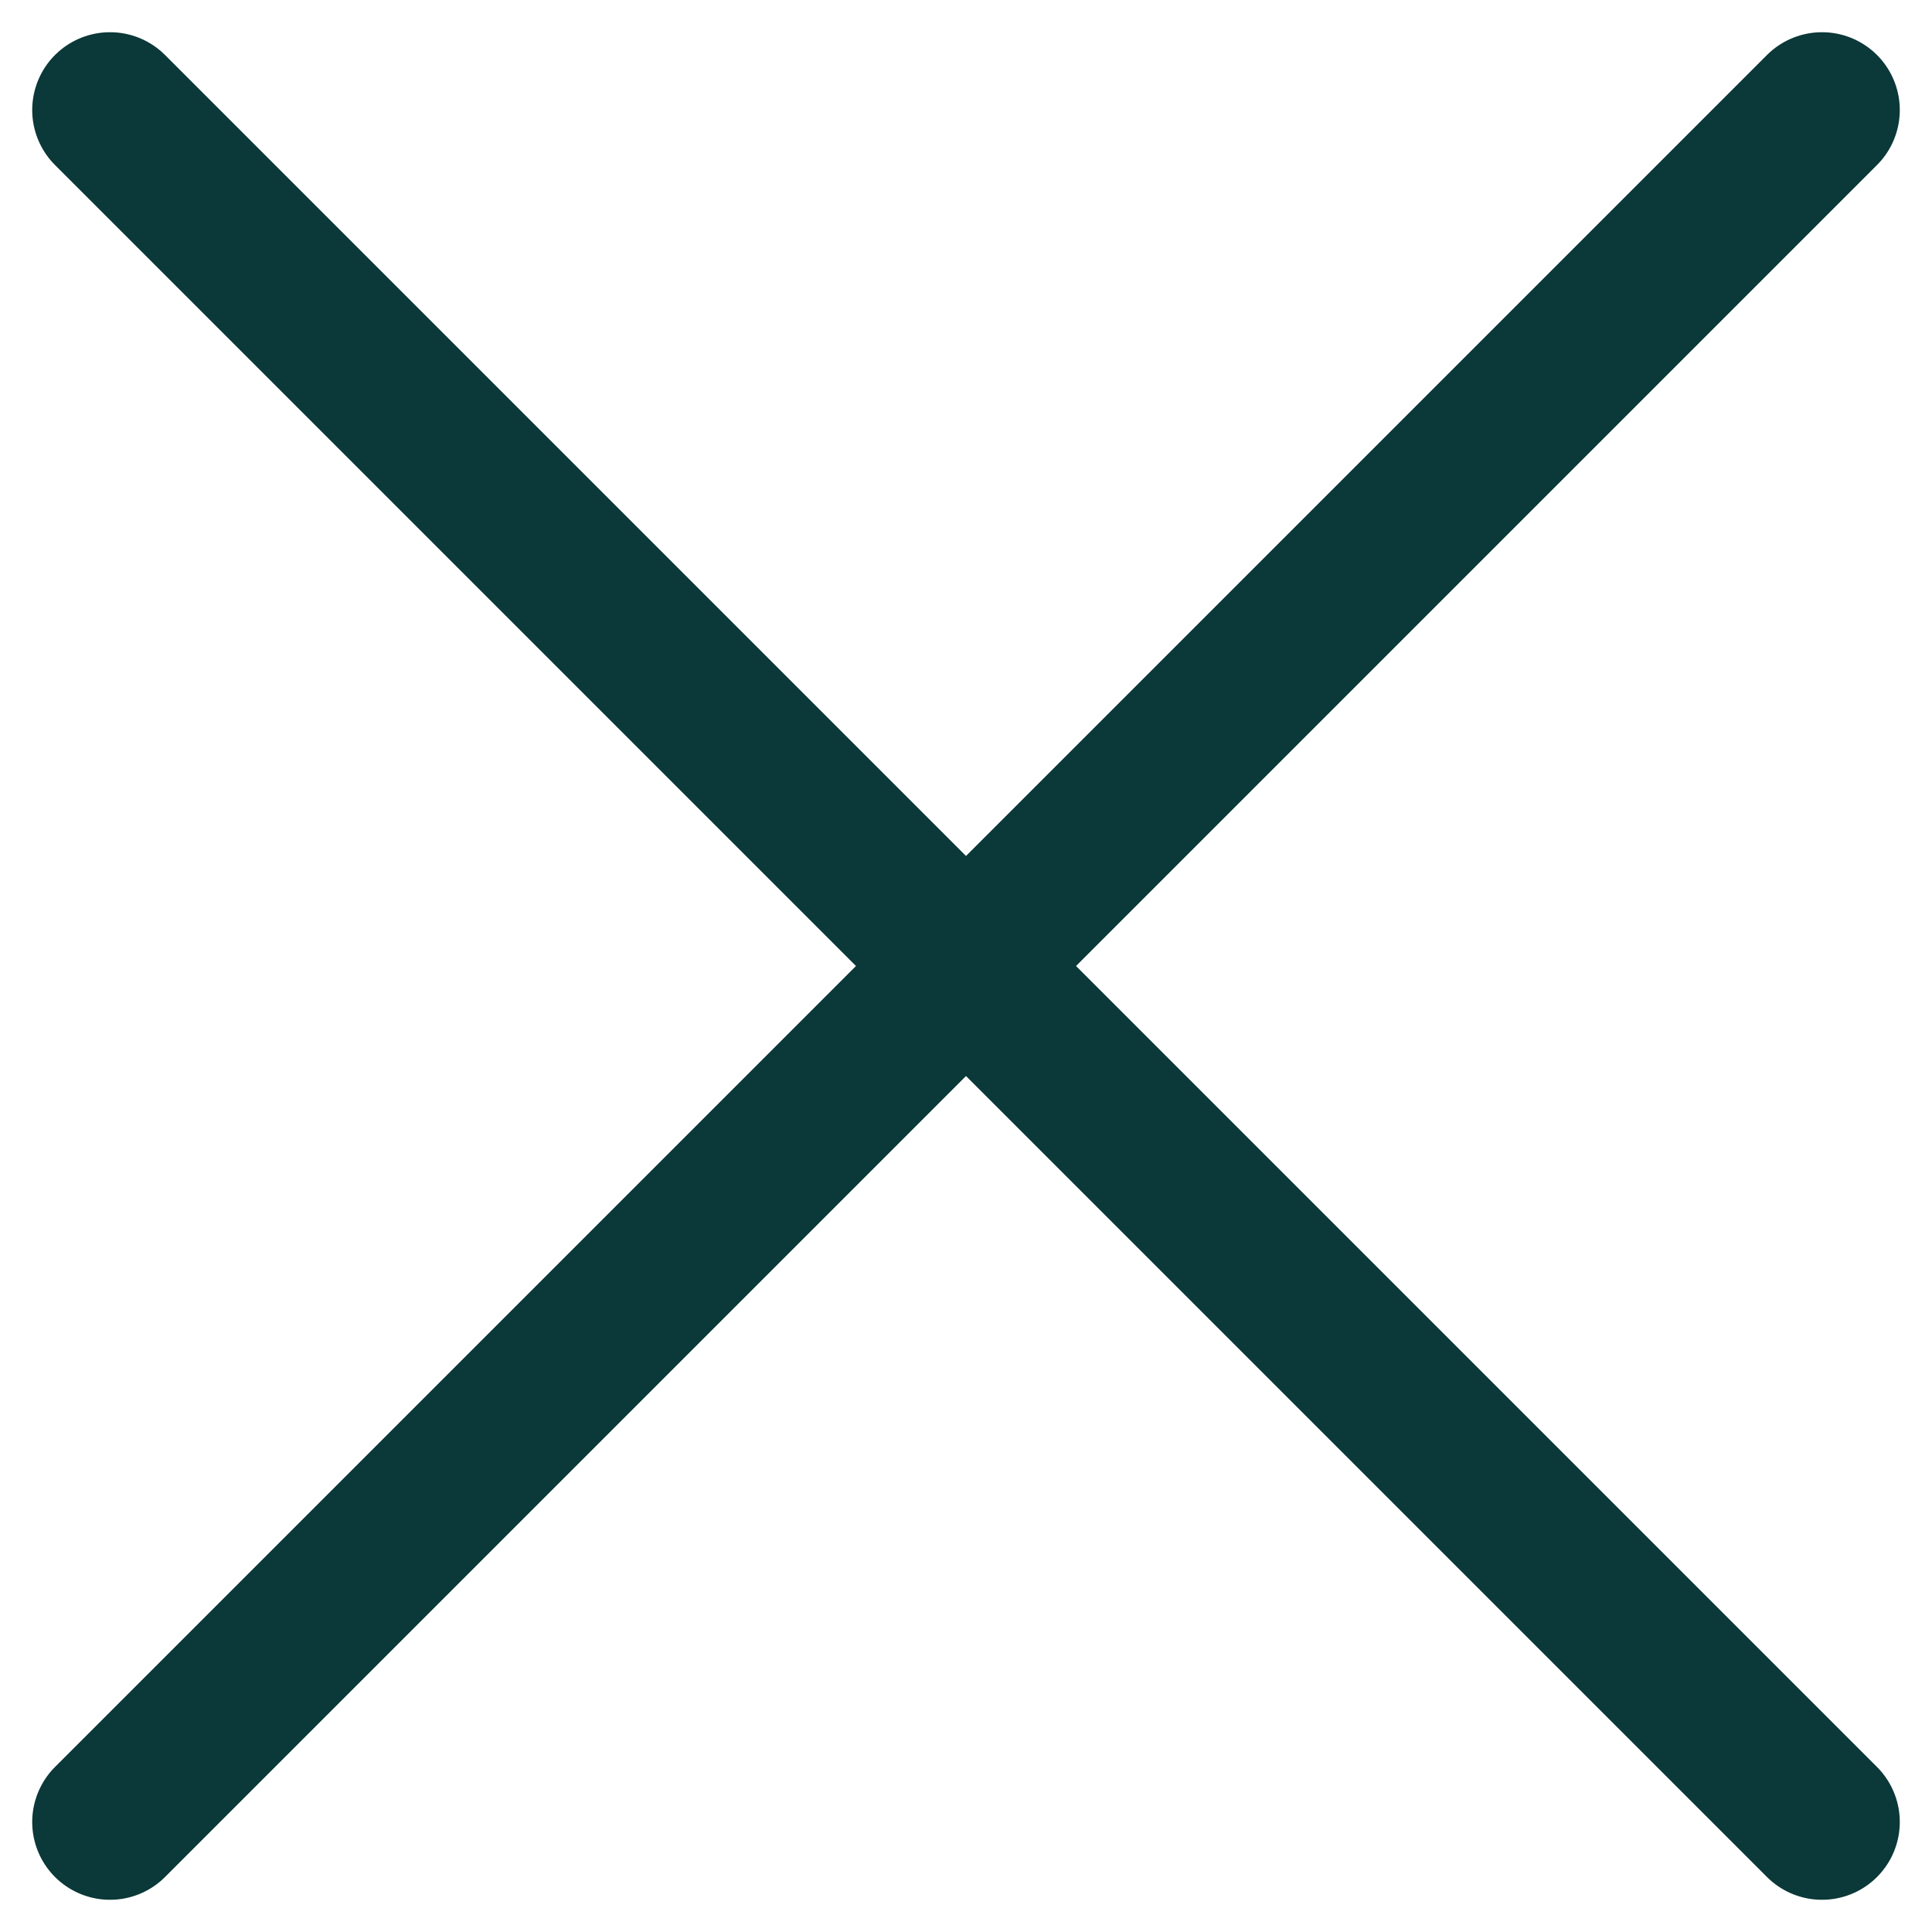
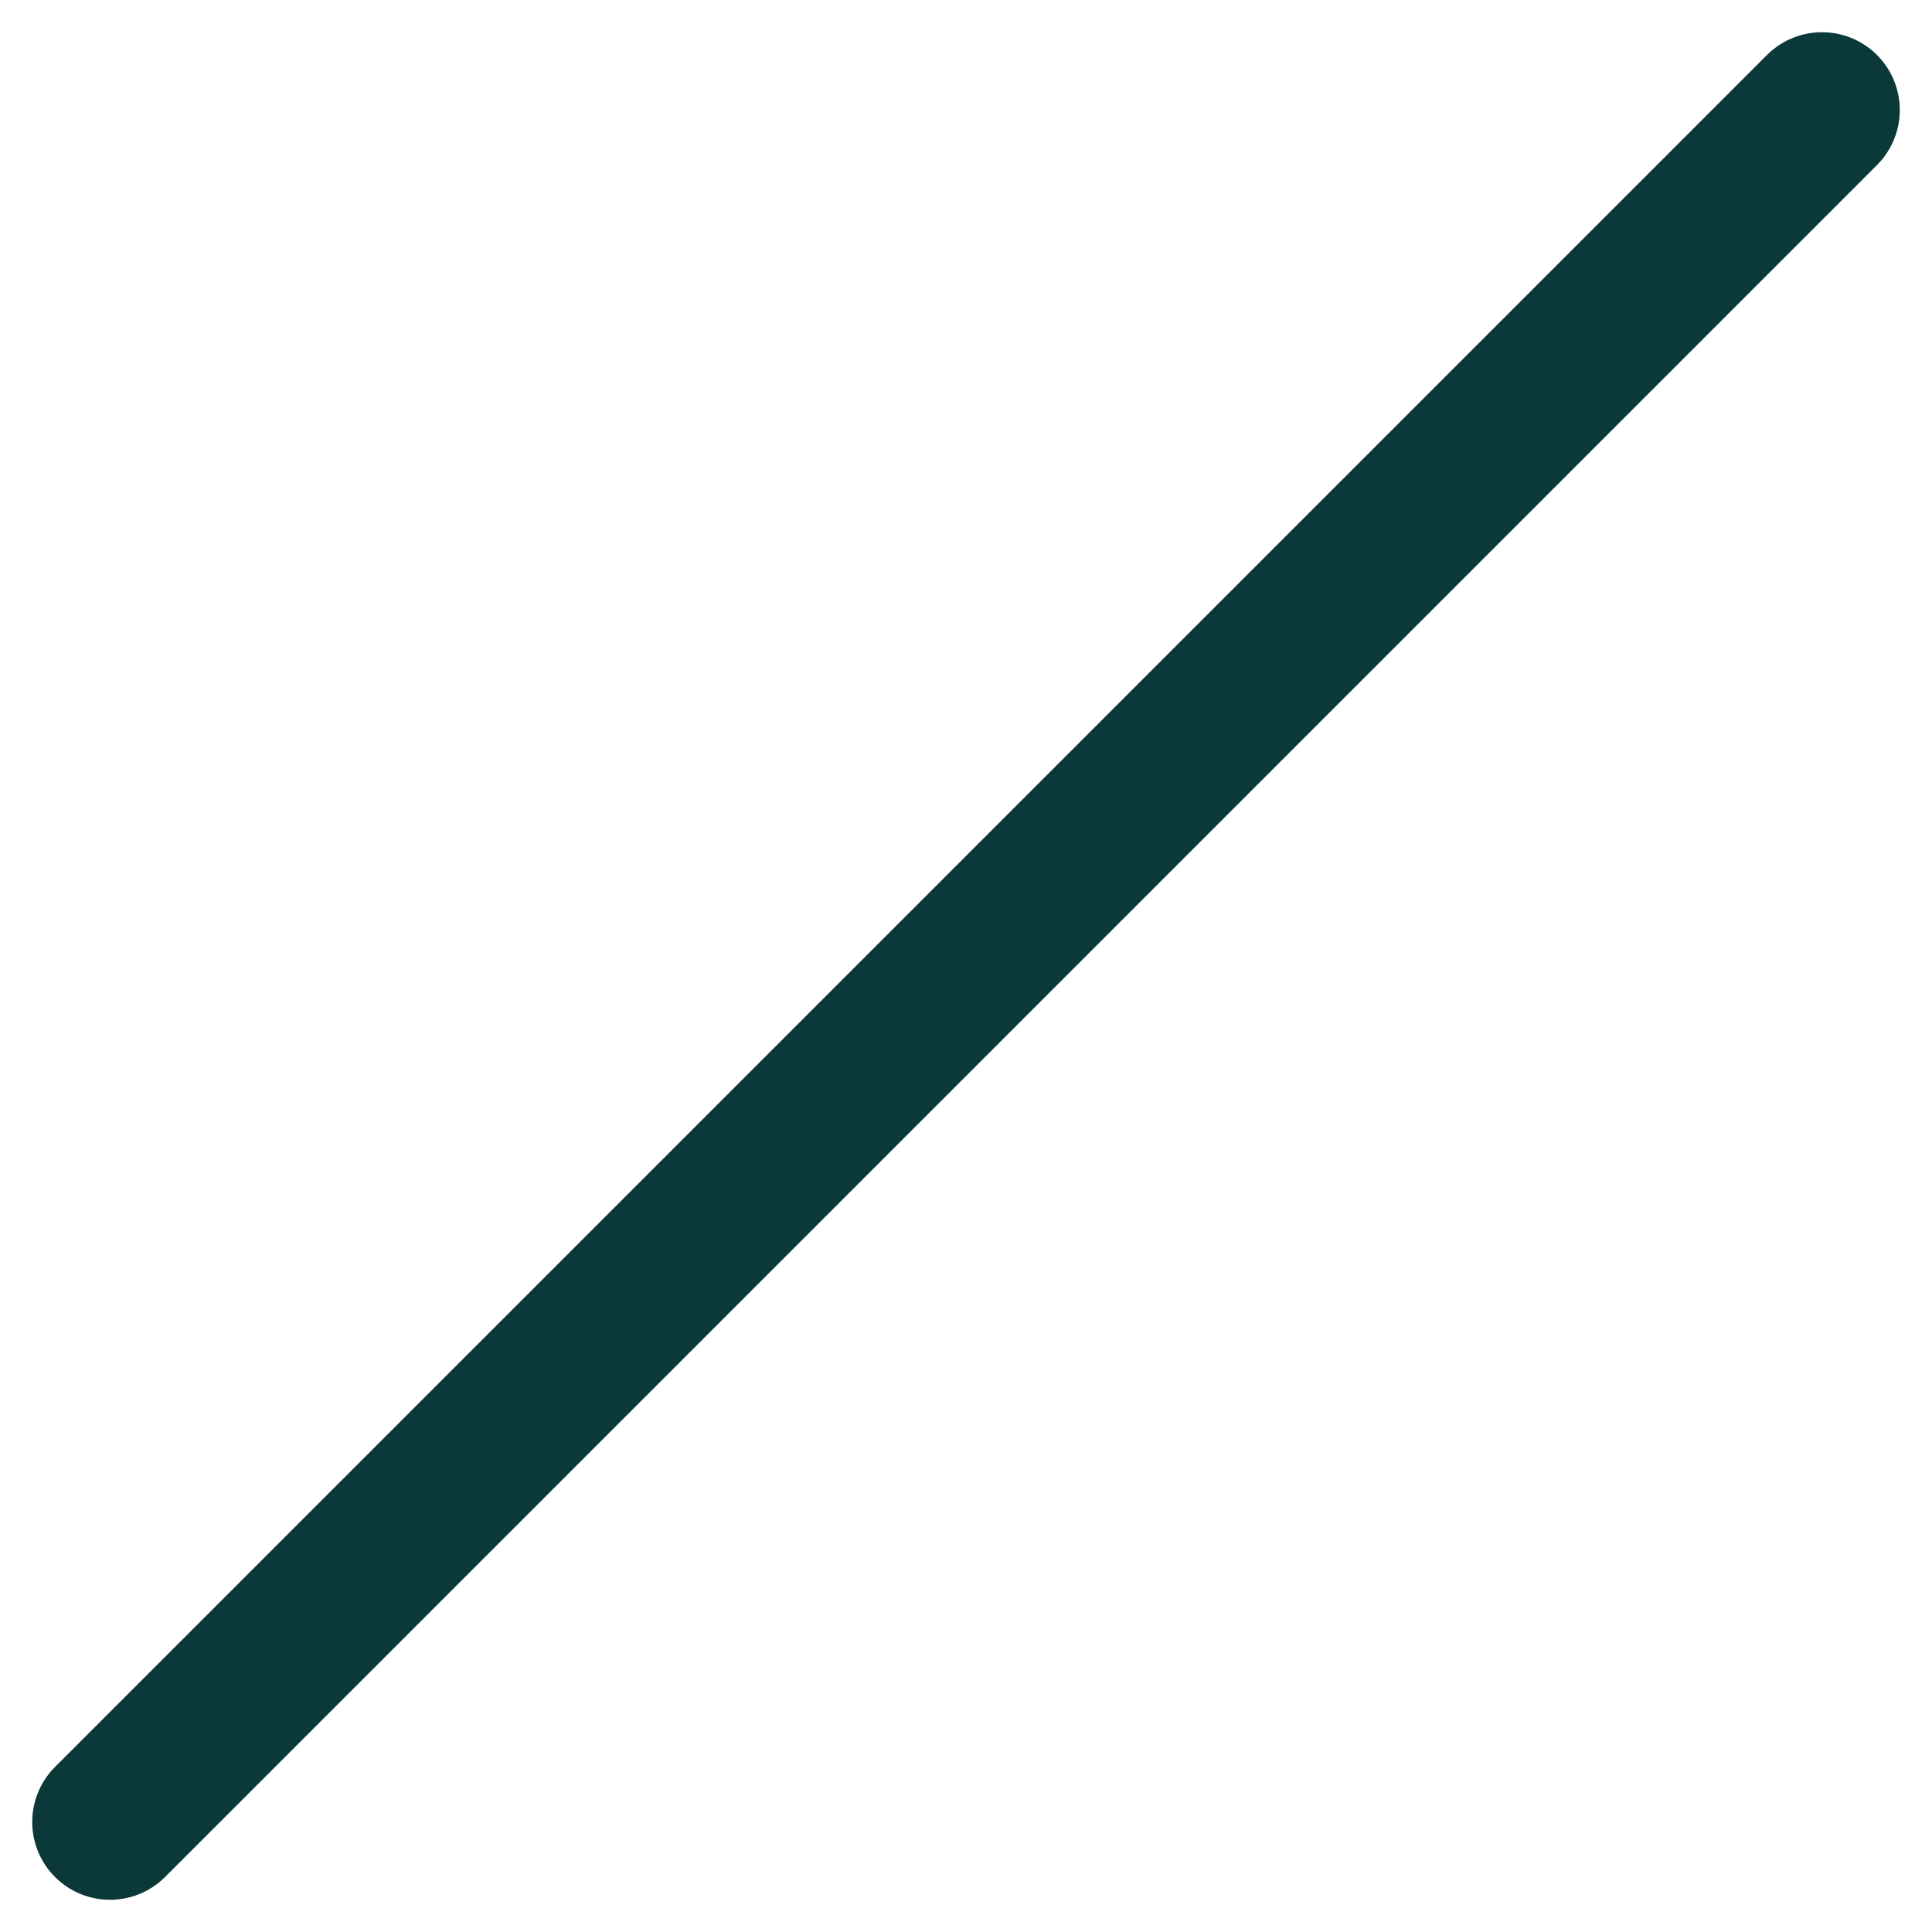
<svg xmlns="http://www.w3.org/2000/svg" width="12.416" height="12.416" viewBox="0 0 12.416 12.416">
  <defs>
    <style>.a{fill:none;stroke:#0b3838;stroke-linecap:round;}</style>
  </defs>
  <g transform="translate(0.707 0.707)">
-     <line class="a" x2="11.002" y2="11.002" />
    <line class="a" x1="11.002" y2="11.002" />
  </g>
</svg>